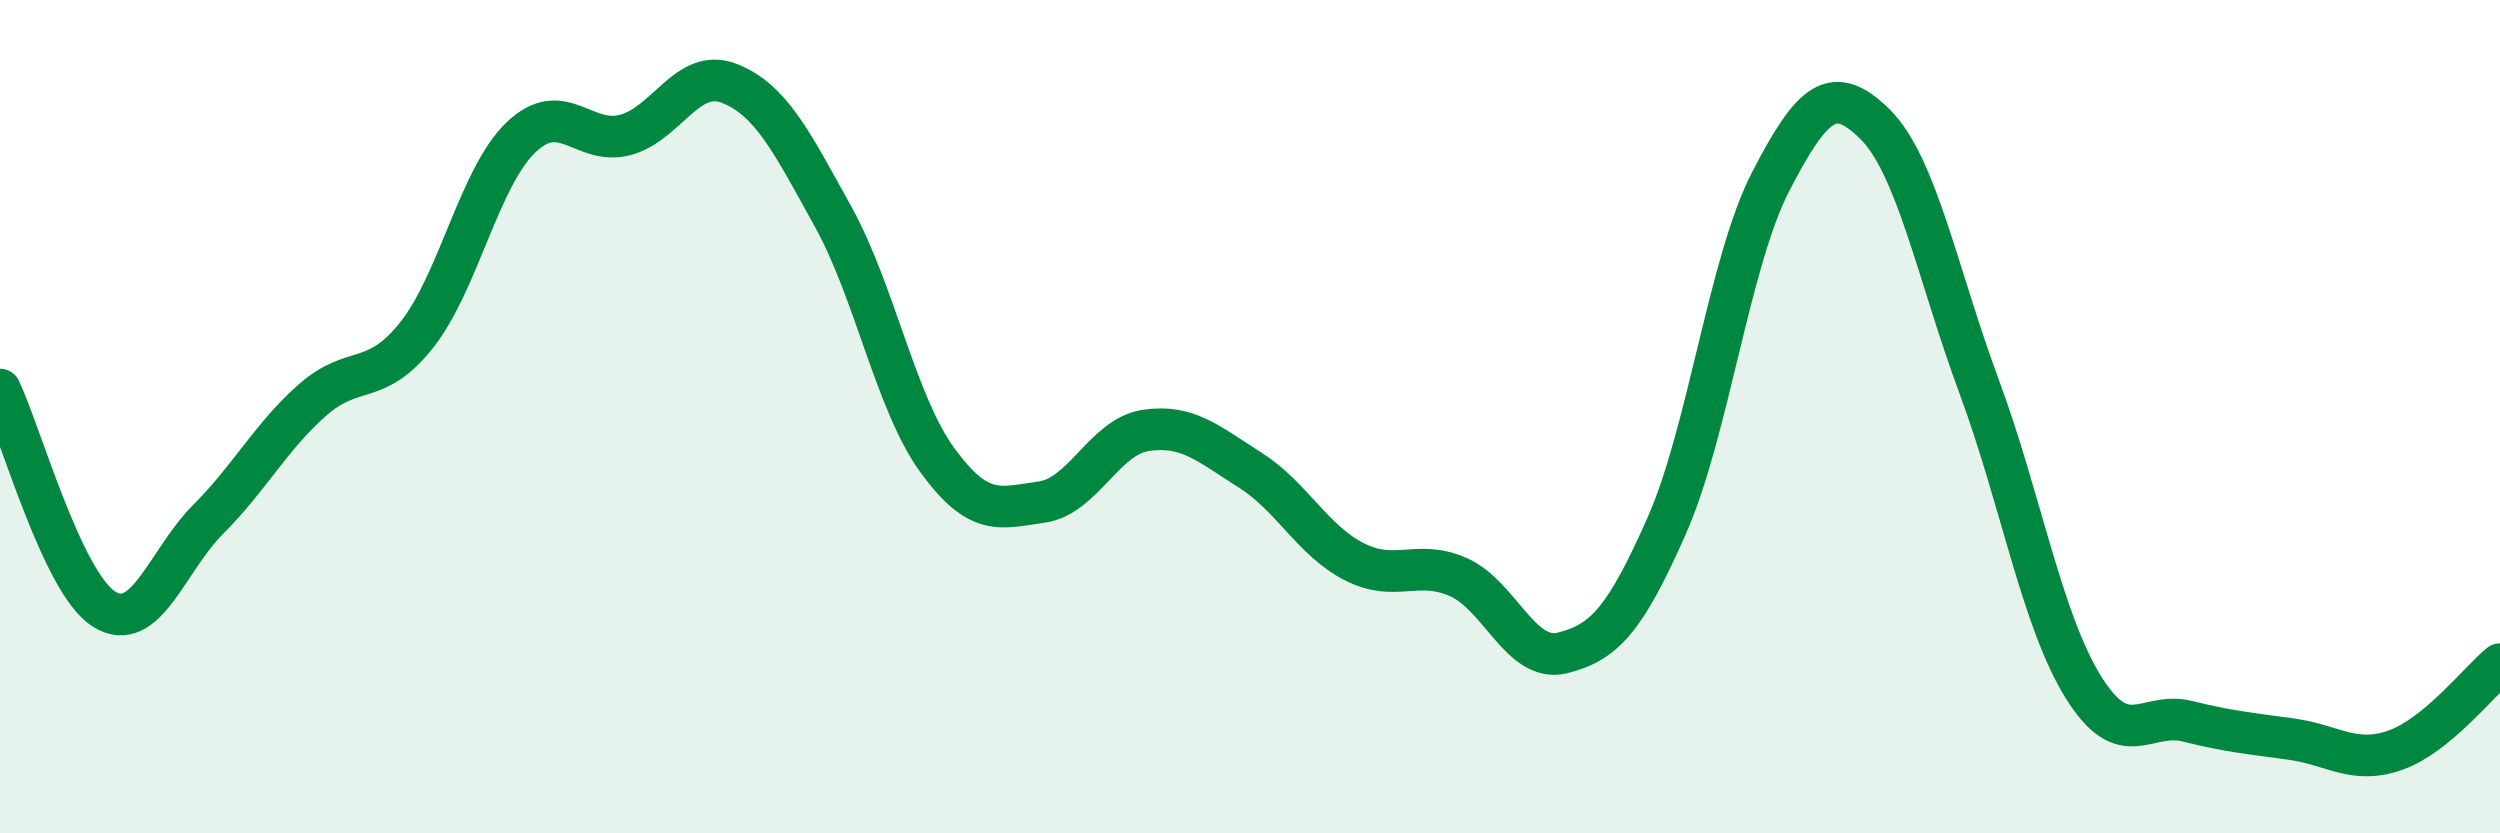
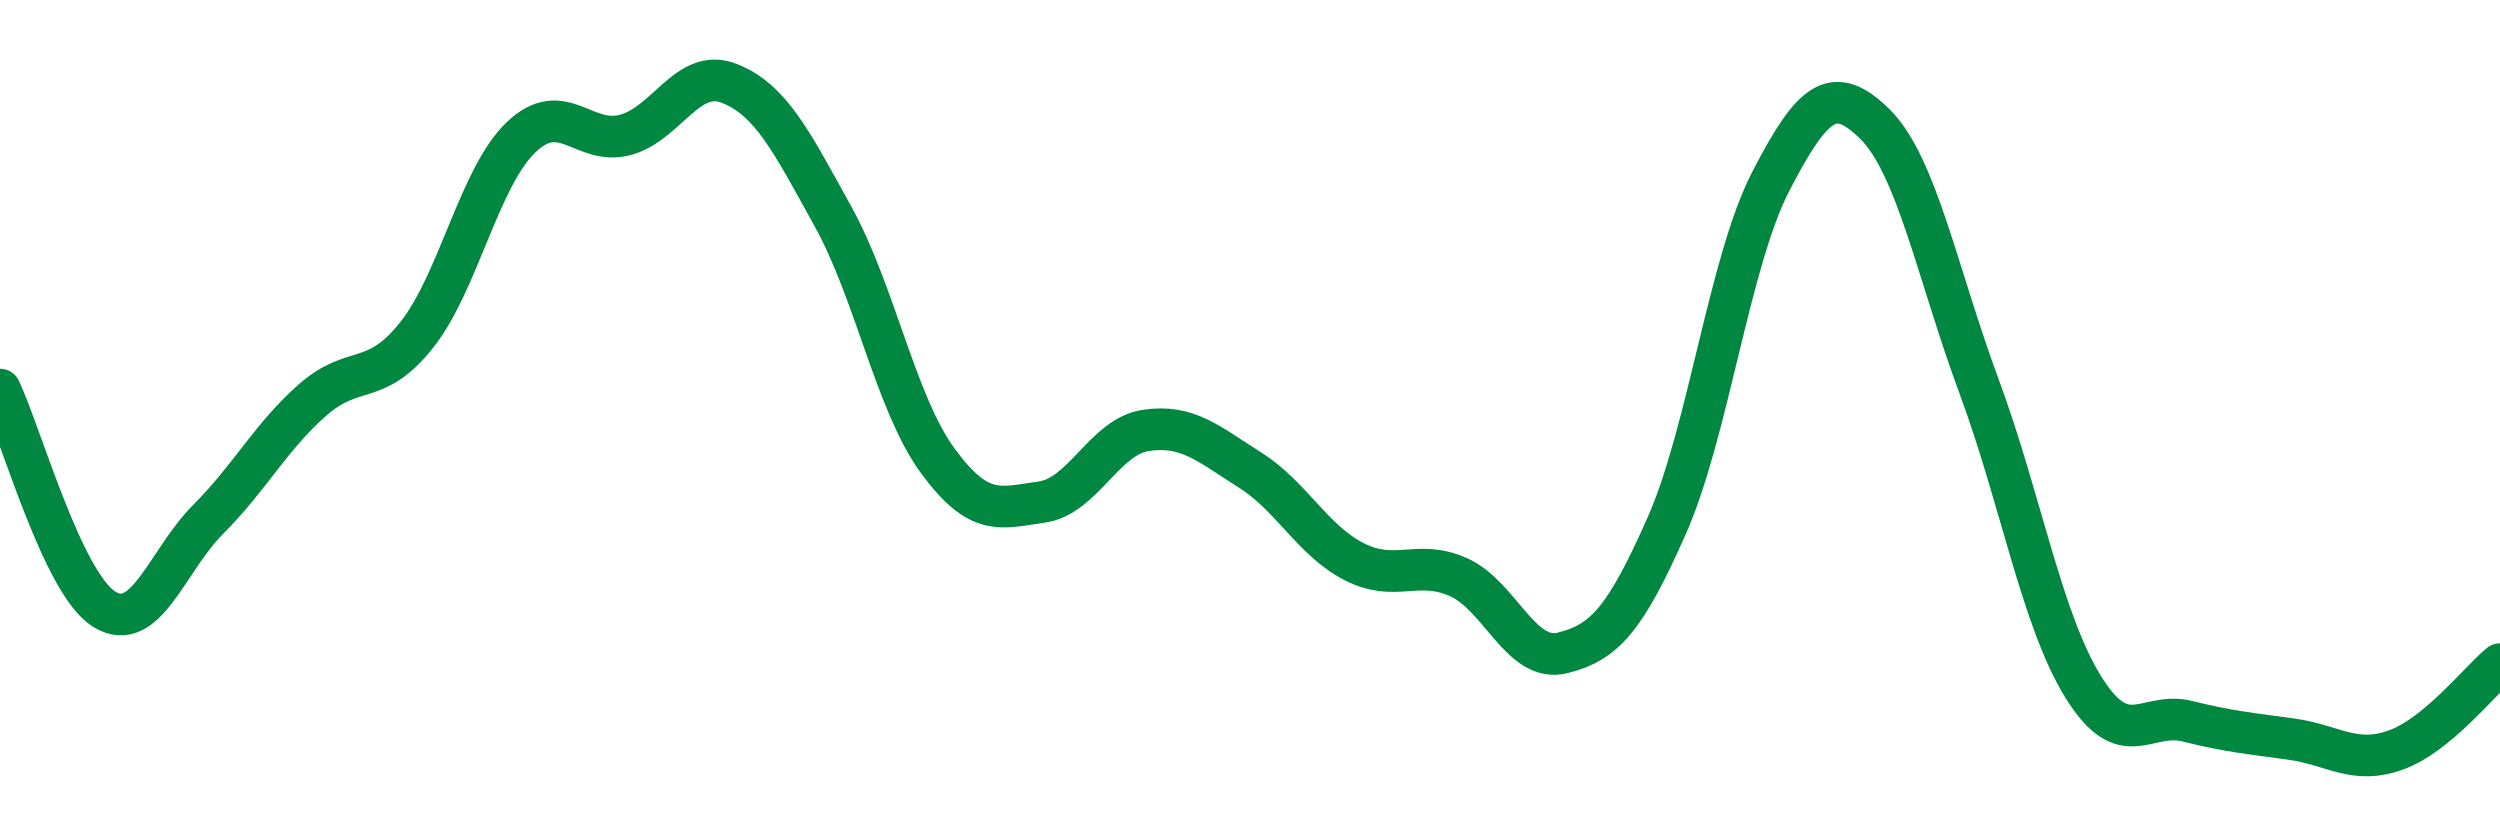
<svg xmlns="http://www.w3.org/2000/svg" width="60" height="20" viewBox="0 0 60 20">
-   <path d="M 0,9.35 C 0.5,10.4 1.5,14 2.5,14.62 C 3.5,15.24 4,13.46 5,12.46 C 6,11.46 6.5,10.48 7.5,9.6 C 8.5,8.72 9,9.3 10,8.04 C 11,6.78 11.5,4.26 12.5,3.3 C 13.5,2.34 14,3.5 15,3.24 C 16,2.98 16.5,1.61 17.5,2 C 18.5,2.39 19,3.4 20,5.21 C 21,7.02 21.5,9.68 22.5,11.05 C 23.5,12.42 24,12.19 25,12.05 C 26,11.91 26.5,10.48 27.5,10.33 C 28.5,10.18 29,10.65 30,11.28 C 31,11.91 31.5,12.97 32.5,13.48 C 33.5,13.99 34,13.41 35,13.85 C 36,14.29 36.5,15.92 37.5,15.67 C 38.5,15.42 39,14.88 40,12.62 C 41,10.36 41.5,6.28 42.5,4.35 C 43.5,2.42 44,1.99 45,2.98 C 46,3.97 46.5,6.58 47.5,9.28 C 48.5,11.98 49,14.88 50,16.49 C 51,18.1 51.5,17.06 52.5,17.31 C 53.5,17.56 54,17.6 55,17.74 C 56,17.88 56.5,18.36 57.5,18 C 58.5,17.64 59.5,16.35 60,15.94L60 20L0 20Z" fill="#008740" opacity="0.1" stroke-linecap="round" stroke-linejoin="round" />
  <path d="M 0,9.35 C 0.5,10.4 1.5,14 2.5,14.62 C 3.5,15.24 4,13.46 5,12.46 C 6,11.46 6.5,10.48 7.5,9.6 C 8.5,8.72 9,9.3 10,8.04 C 11,6.78 11.5,4.26 12.5,3.3 C 13.5,2.34 14,3.5 15,3.24 C 16,2.98 16.5,1.61 17.5,2 C 18.5,2.39 19,3.4 20,5.21 C 21,7.02 21.5,9.68 22.5,11.05 C 23.5,12.42 24,12.19 25,12.05 C 26,11.91 26.5,10.48 27.5,10.33 C 28.5,10.18 29,10.65 30,11.28 C 31,11.91 31.5,12.97 32.5,13.48 C 33.5,13.99 34,13.41 35,13.85 C 36,14.29 36.5,15.92 37.5,15.67 C 38.5,15.42 39,14.88 40,12.62 C 41,10.36 41.5,6.28 42.5,4.35 C 43.5,2.42 44,1.99 45,2.98 C 46,3.97 46.5,6.58 47.5,9.28 C 48.5,11.98 49,14.88 50,16.49 C 51,18.1 51.5,17.06 52.5,17.31 C 53.5,17.56 54,17.6 55,17.74 C 56,17.88 56.5,18.36 57.5,18 C 58.5,17.64 59.5,16.35 60,15.94" stroke="#008740" stroke-width="1" fill="none" stroke-linecap="round" stroke-linejoin="round" />
</svg>